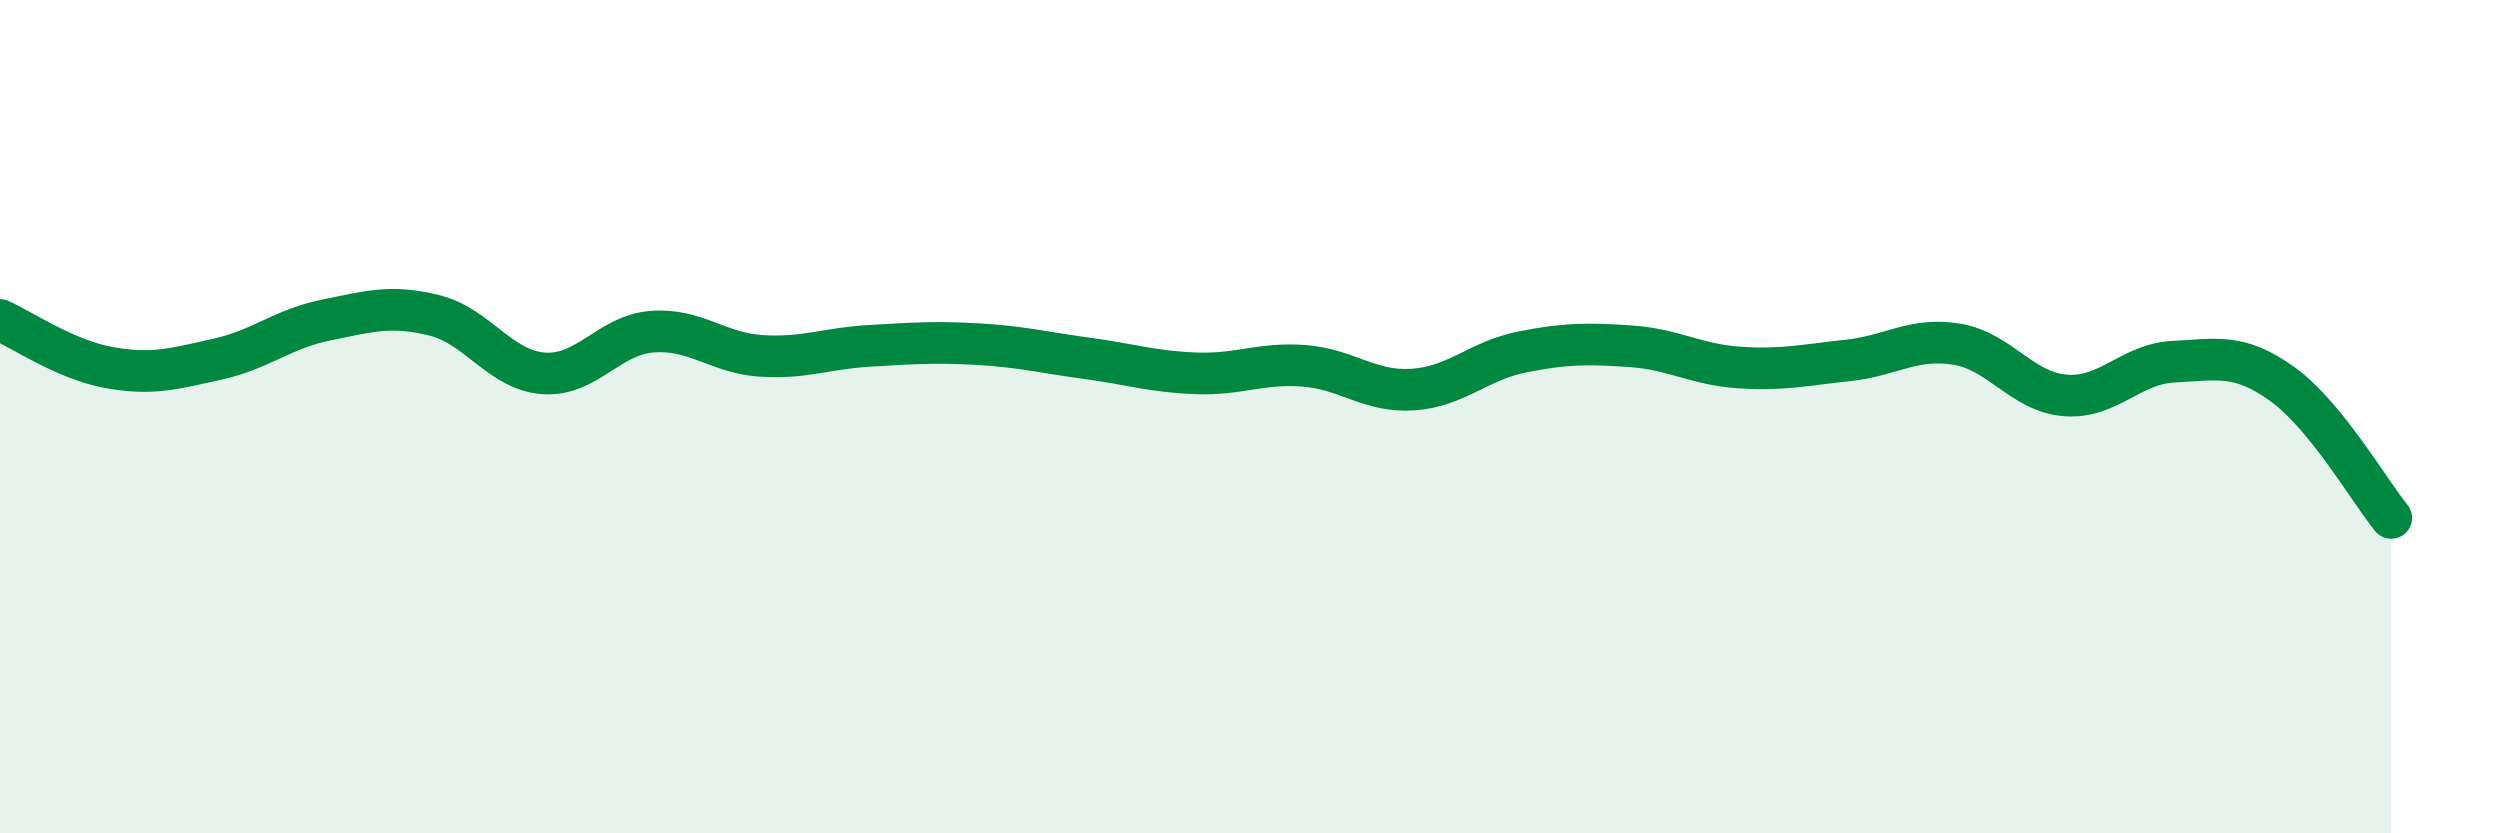
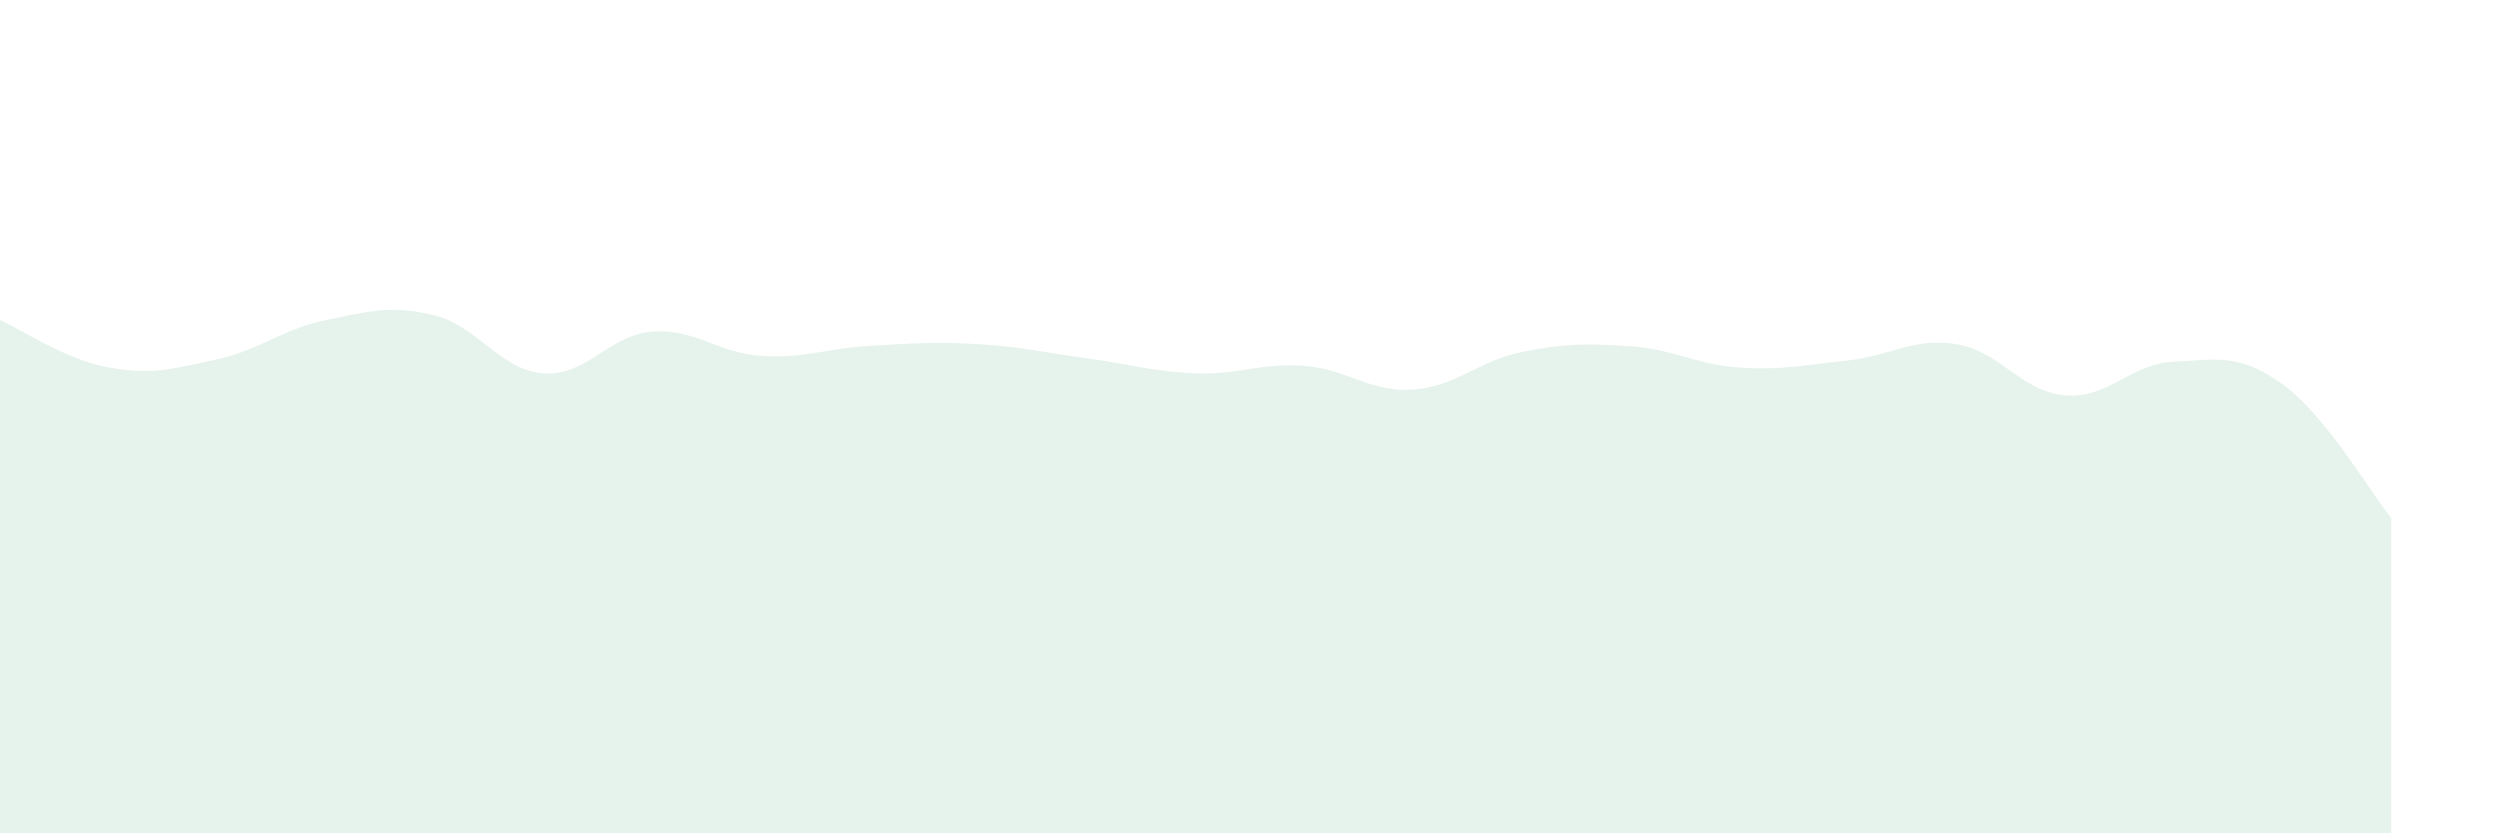
<svg xmlns="http://www.w3.org/2000/svg" width="60" height="20" viewBox="0 0 60 20">
  <path d="M 0,7.68 C 0.52,7.91 1.57,8.63 2.61,8.82 C 3.65,9.01 4.18,8.85 5.22,8.62 C 6.26,8.39 6.79,7.89 7.83,7.68 C 8.87,7.47 9.39,7.31 10.43,7.57 C 11.47,7.83 12,8.88 13.04,8.96 C 14.08,9.04 14.61,8.04 15.65,7.96 C 16.69,7.88 17.22,8.47 18.26,8.54 C 19.3,8.61 19.83,8.36 20.87,8.3 C 21.91,8.24 22.44,8.2 23.48,8.26 C 24.52,8.32 25.05,8.46 26.09,8.6 C 27.13,8.74 27.66,8.92 28.7,8.96 C 29.74,9 30.26,8.7 31.3,8.78 C 32.34,8.86 32.87,9.42 33.91,9.35 C 34.95,9.28 35.48,8.66 36.52,8.45 C 37.56,8.24 38.09,8.24 39.13,8.31 C 40.17,8.38 40.7,8.75 41.74,8.82 C 42.78,8.89 43.31,8.76 44.35,8.65 C 45.39,8.54 45.92,8.09 46.96,8.26 C 48,8.43 48.53,9.41 49.57,9.49 C 50.61,9.57 51.13,8.73 52.17,8.68 C 53.21,8.63 53.74,8.47 54.78,9.22 C 55.82,9.97 56.87,11.79 57.39,12.43L57.39 20L0 20Z" fill="#008740" opacity="0.1" stroke-linecap="round" stroke-linejoin="round" />
-   <path d="M 0,7.68 C 0.52,7.91 1.57,8.63 2.61,8.82 C 3.65,9.01 4.18,8.85 5.22,8.62 C 6.26,8.39 6.79,7.89 7.83,7.68 C 8.87,7.47 9.39,7.31 10.43,7.57 C 11.47,7.83 12,8.88 13.04,8.96 C 14.08,9.04 14.61,8.04 15.65,7.96 C 16.69,7.88 17.22,8.47 18.26,8.54 C 19.3,8.61 19.83,8.36 20.87,8.3 C 21.91,8.24 22.44,8.2 23.48,8.26 C 24.52,8.32 25.05,8.46 26.09,8.6 C 27.13,8.74 27.66,8.92 28.7,8.96 C 29.74,9 30.26,8.7 31.3,8.78 C 32.34,8.86 32.87,9.42 33.91,9.35 C 34.95,9.28 35.48,8.66 36.52,8.45 C 37.56,8.24 38.09,8.24 39.13,8.31 C 40.17,8.38 40.7,8.75 41.74,8.82 C 42.78,8.89 43.31,8.76 44.35,8.65 C 45.39,8.54 45.92,8.09 46.96,8.26 C 48,8.43 48.53,9.41 49.57,9.49 C 50.61,9.57 51.13,8.73 52.17,8.68 C 53.21,8.63 53.74,8.47 54.78,9.22 C 55.82,9.97 56.87,11.79 57.39,12.43" stroke="#008740" stroke-width="1" fill="none" stroke-linecap="round" stroke-linejoin="round" />
</svg>